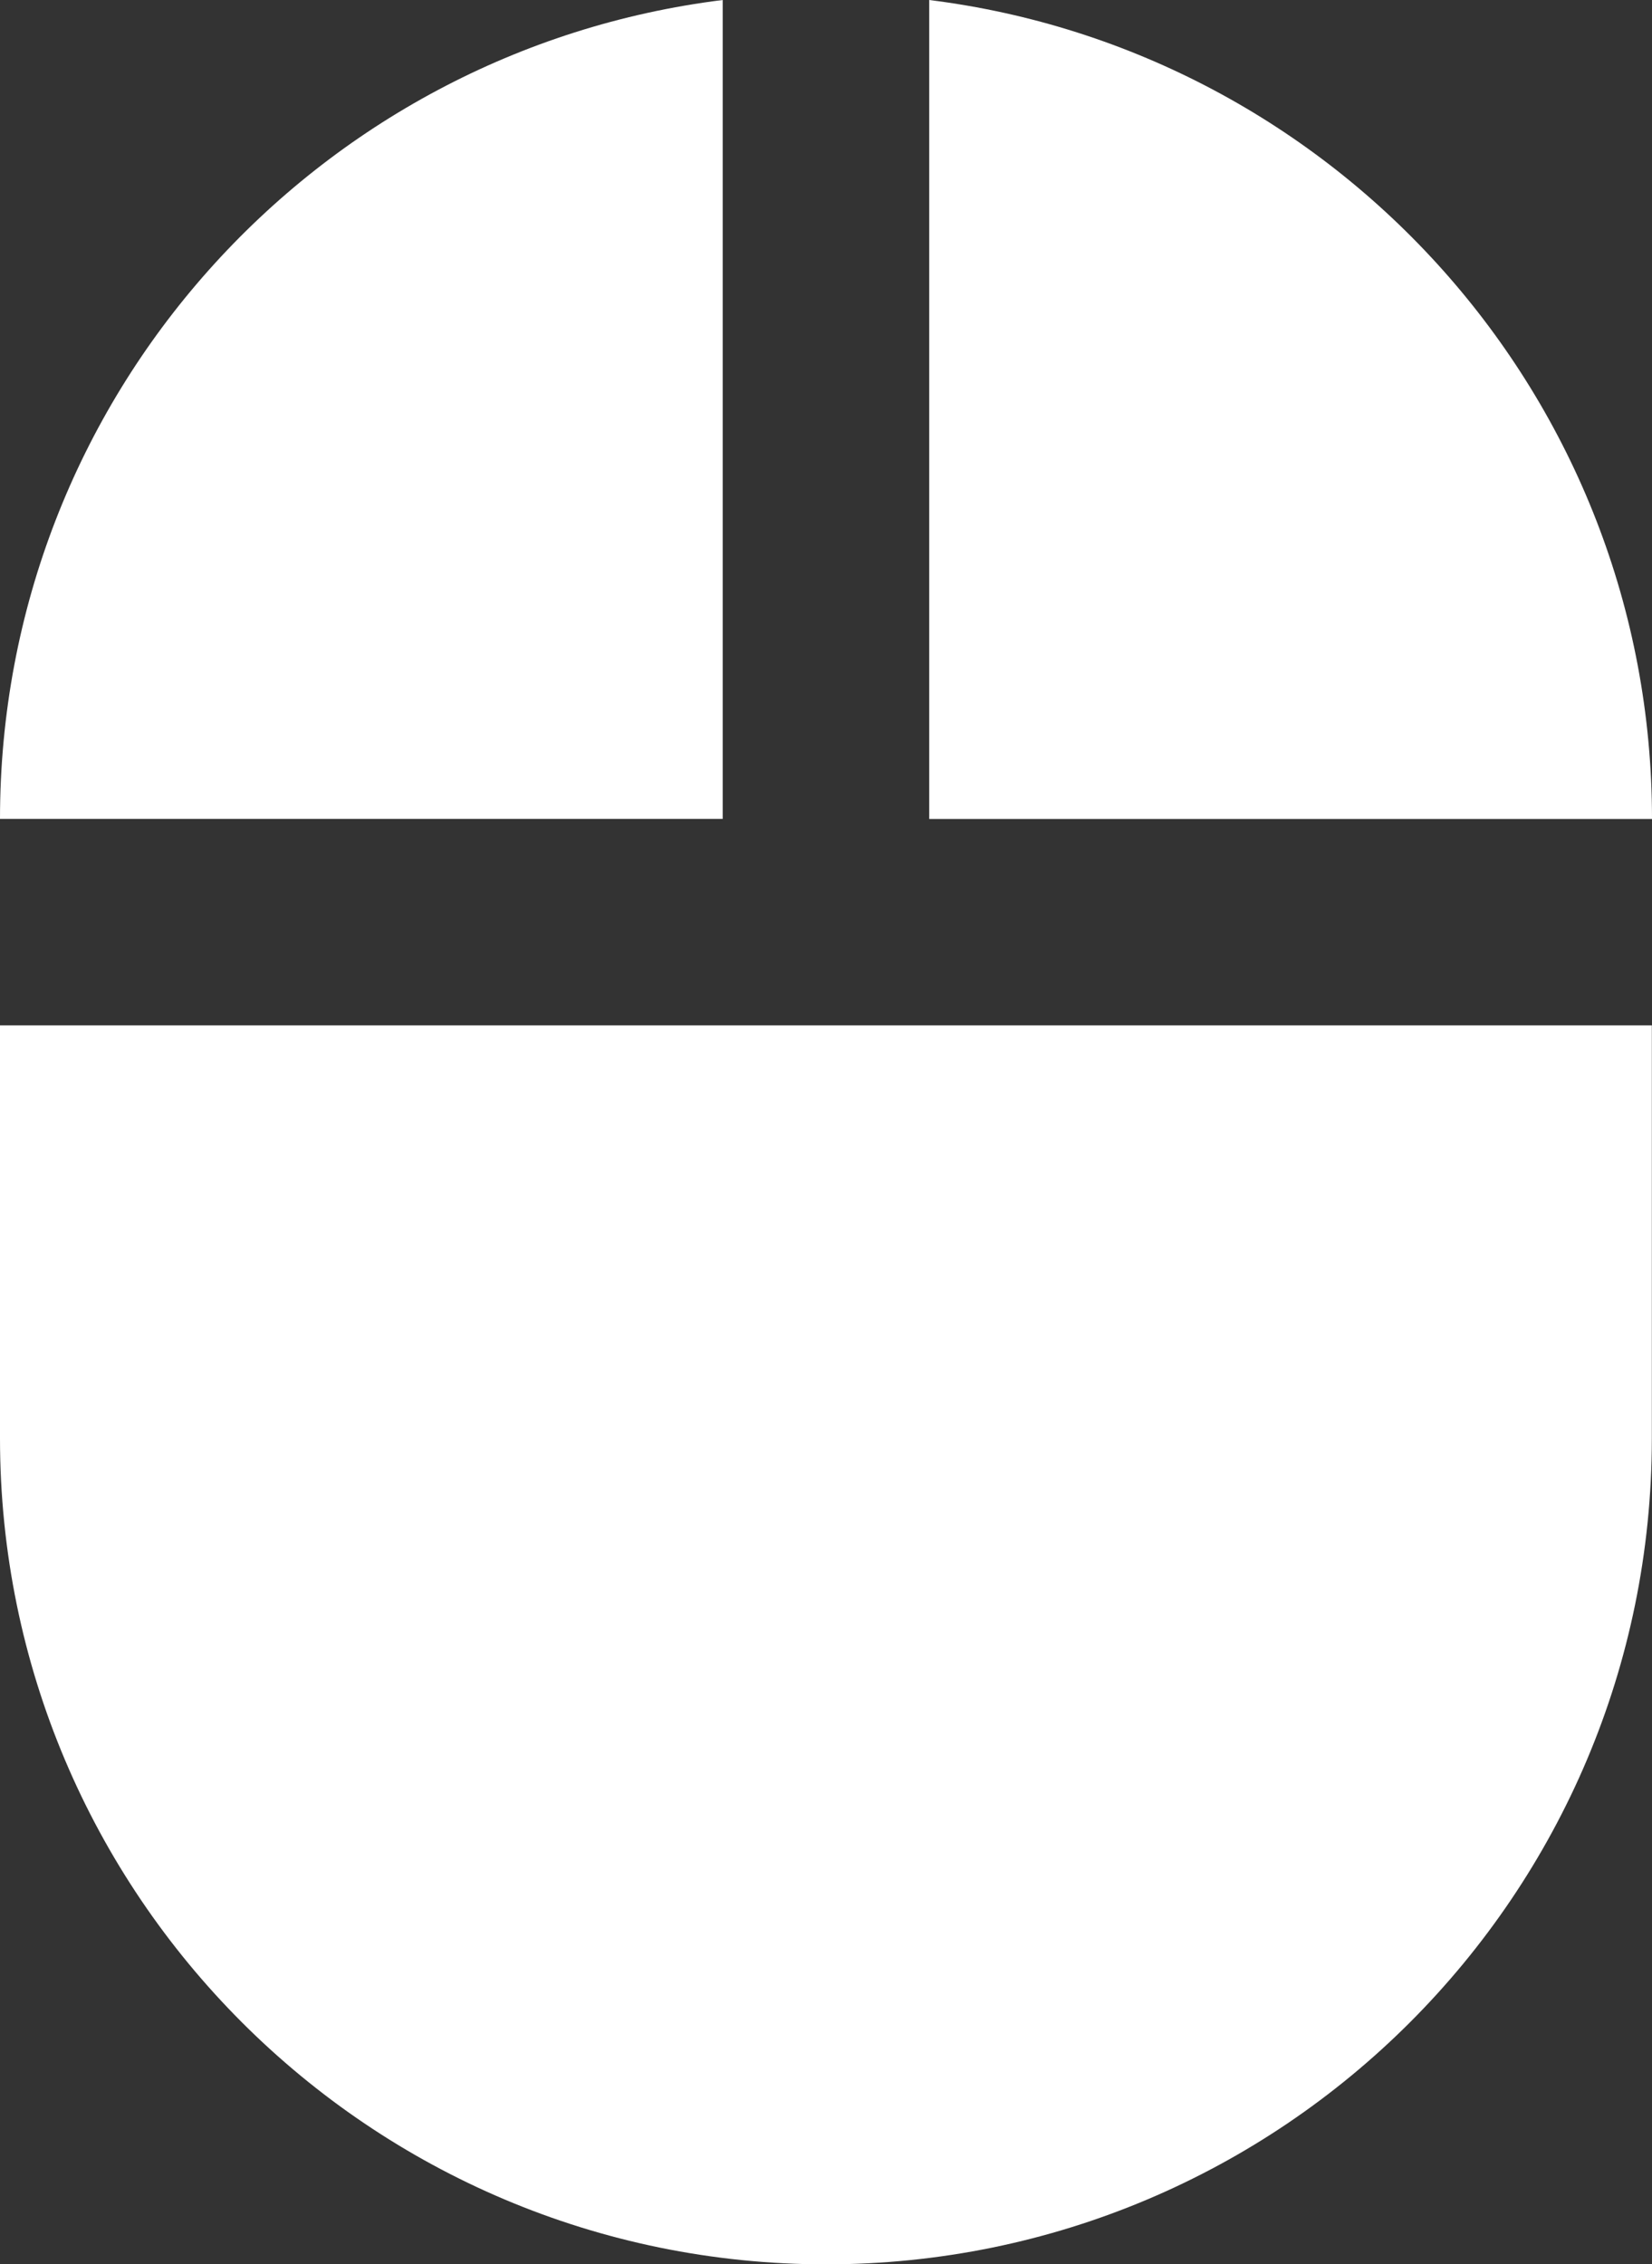
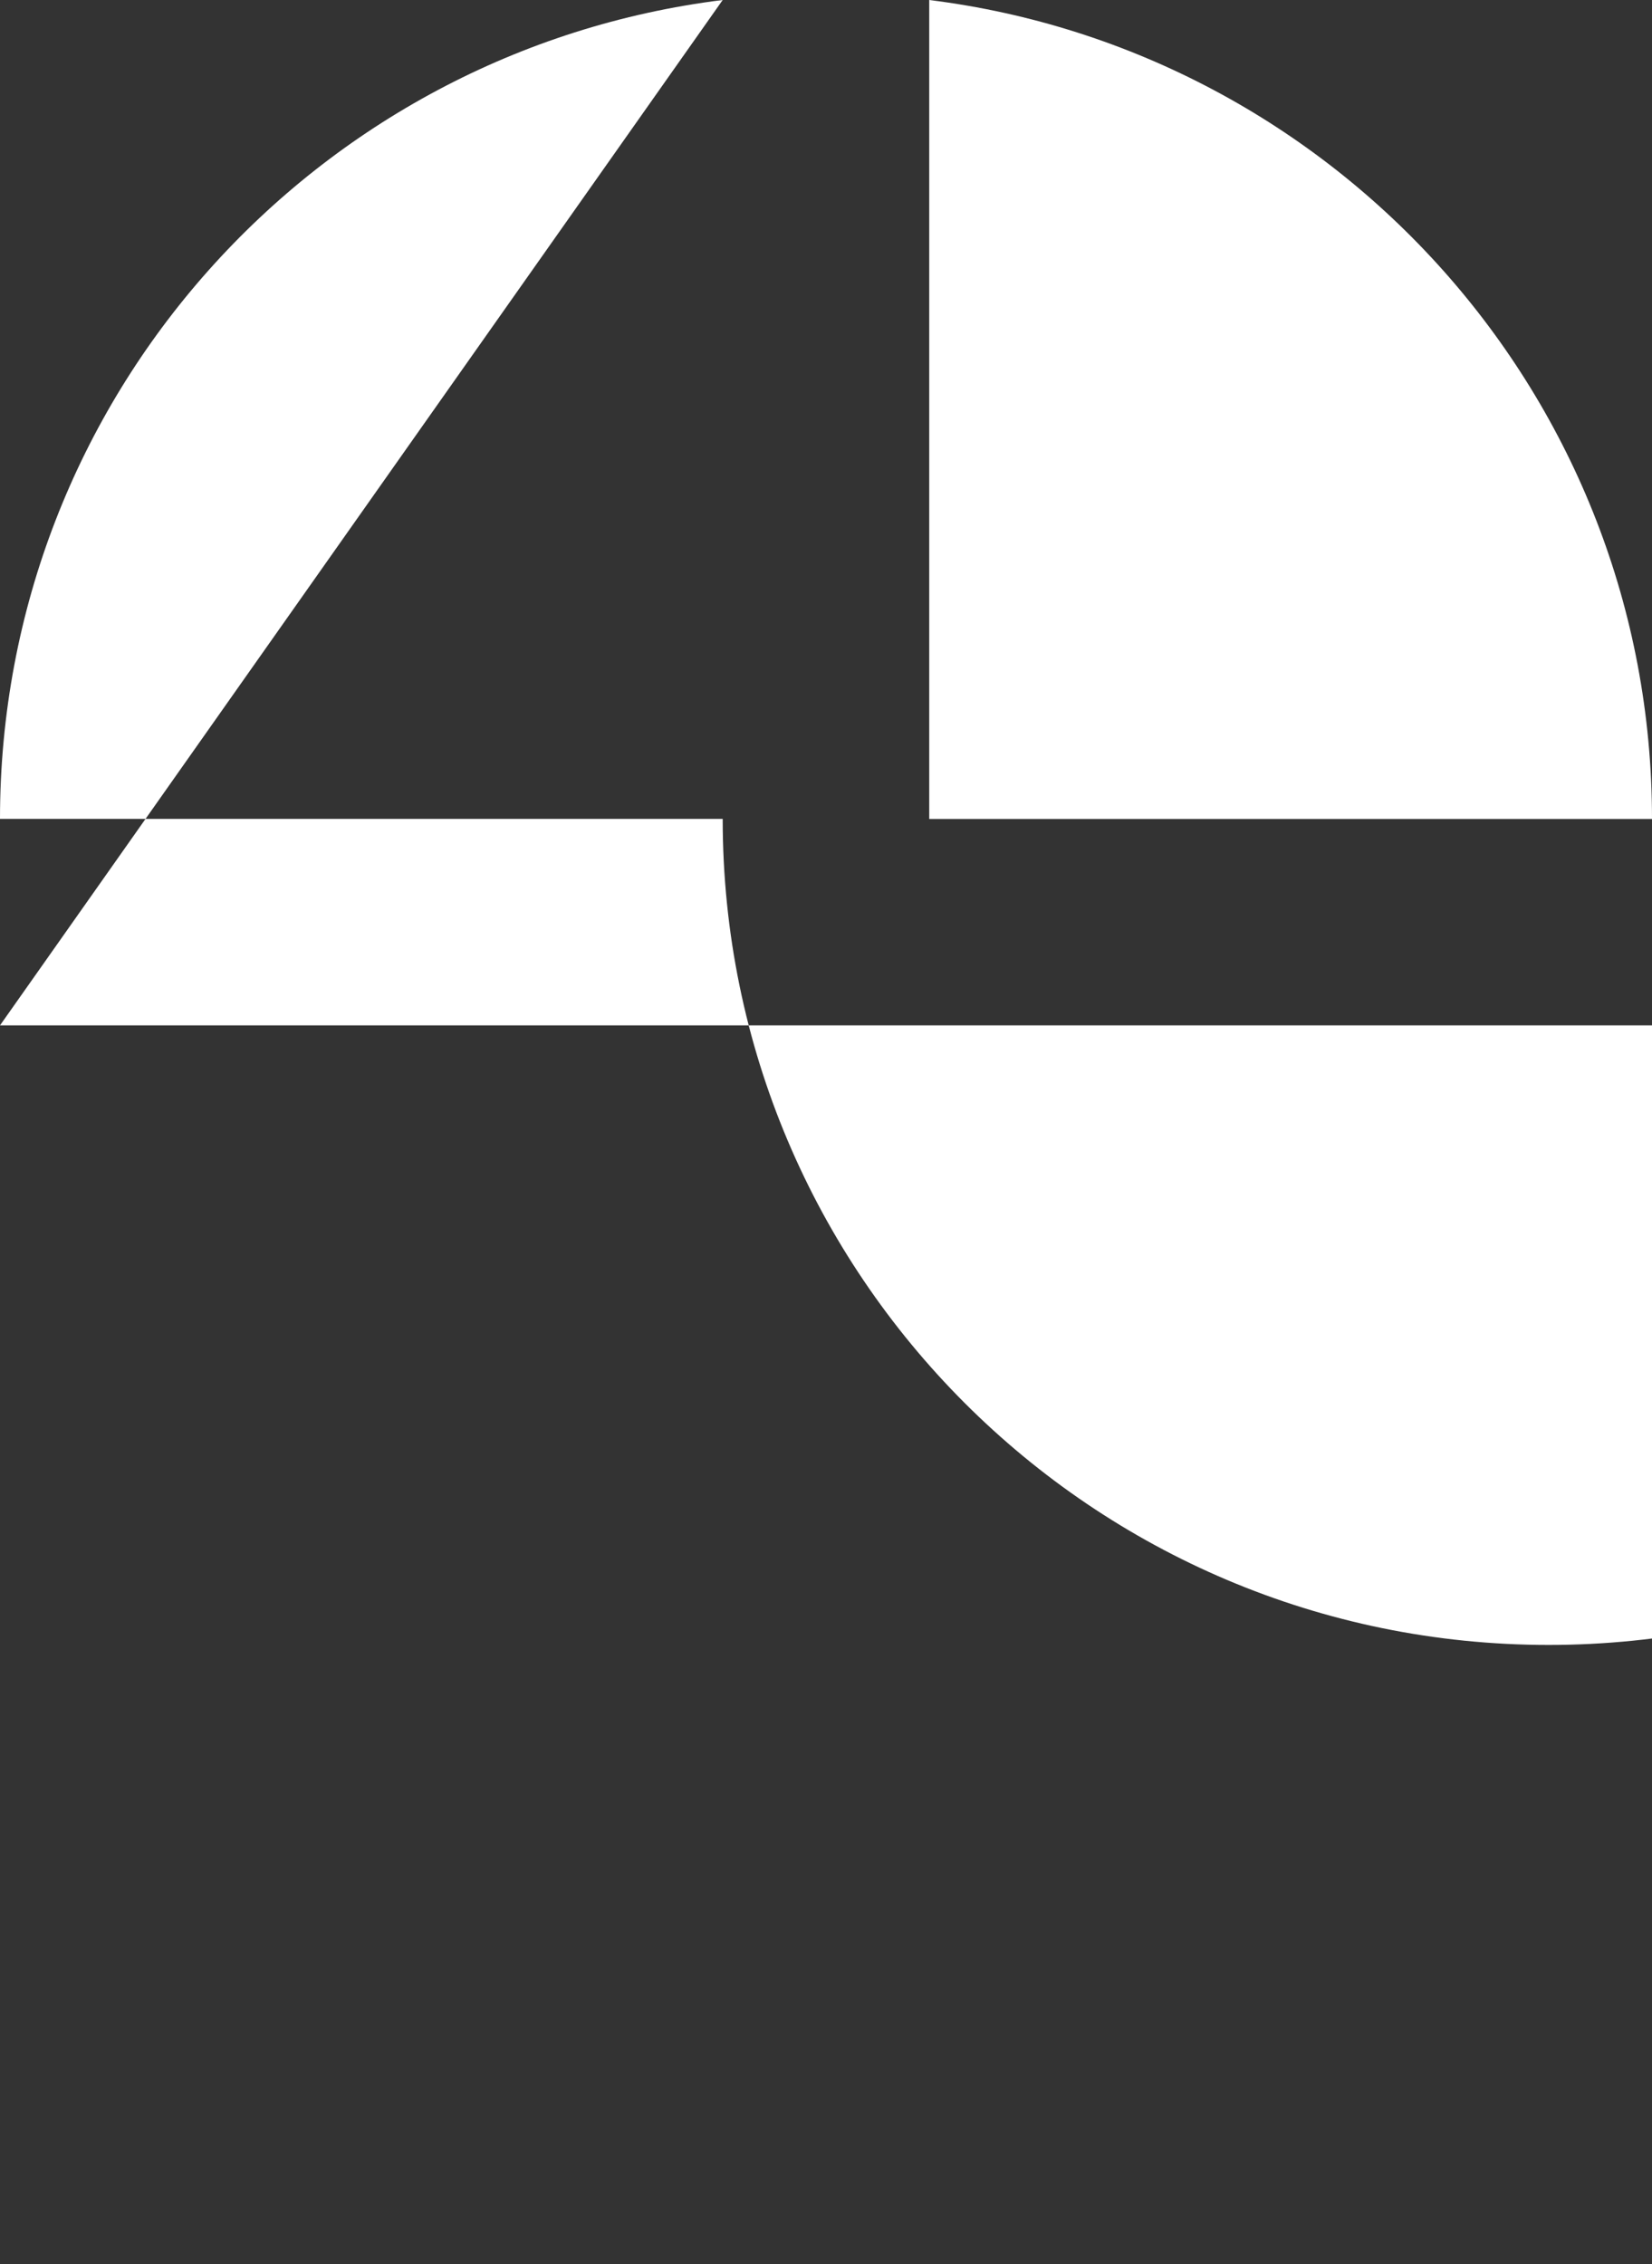
<svg xmlns="http://www.w3.org/2000/svg" version="1.1" id="Layer_1" x="0px" y="0px" width="21.3px" height="29.193px" viewBox="0 0 21.3 29.193" enable-background="new 0 0 21.3 29.193" xml:space="preserve">
  <rect x="0" y="0" width="21.3" height="29.193" fill="#333333" stroke="none" />
-   <path fill="#FFFFFF" d="M9.318,0C4.061,0.653,0,5.126,0,10.558h9.318 M0,18.544c0,5.881,4.769,10.65,10.65,10.65  c5.881,0,10.648-4.77,10.648-10.65V13.22H0 M11.981,0v10.559H21.3C21.3,5.126,17.226,0.653,11.981,0z" />
+   <path fill="#FFFFFF" d="M9.318,0C4.061,0.653,0,5.126,0,10.558h9.318 c0,5.881,4.769,10.65,10.65,10.65  c5.881,0,10.648-4.77,10.648-10.65V13.22H0 M11.981,0v10.559H21.3C21.3,5.126,17.226,0.653,11.981,0z" />
</svg>